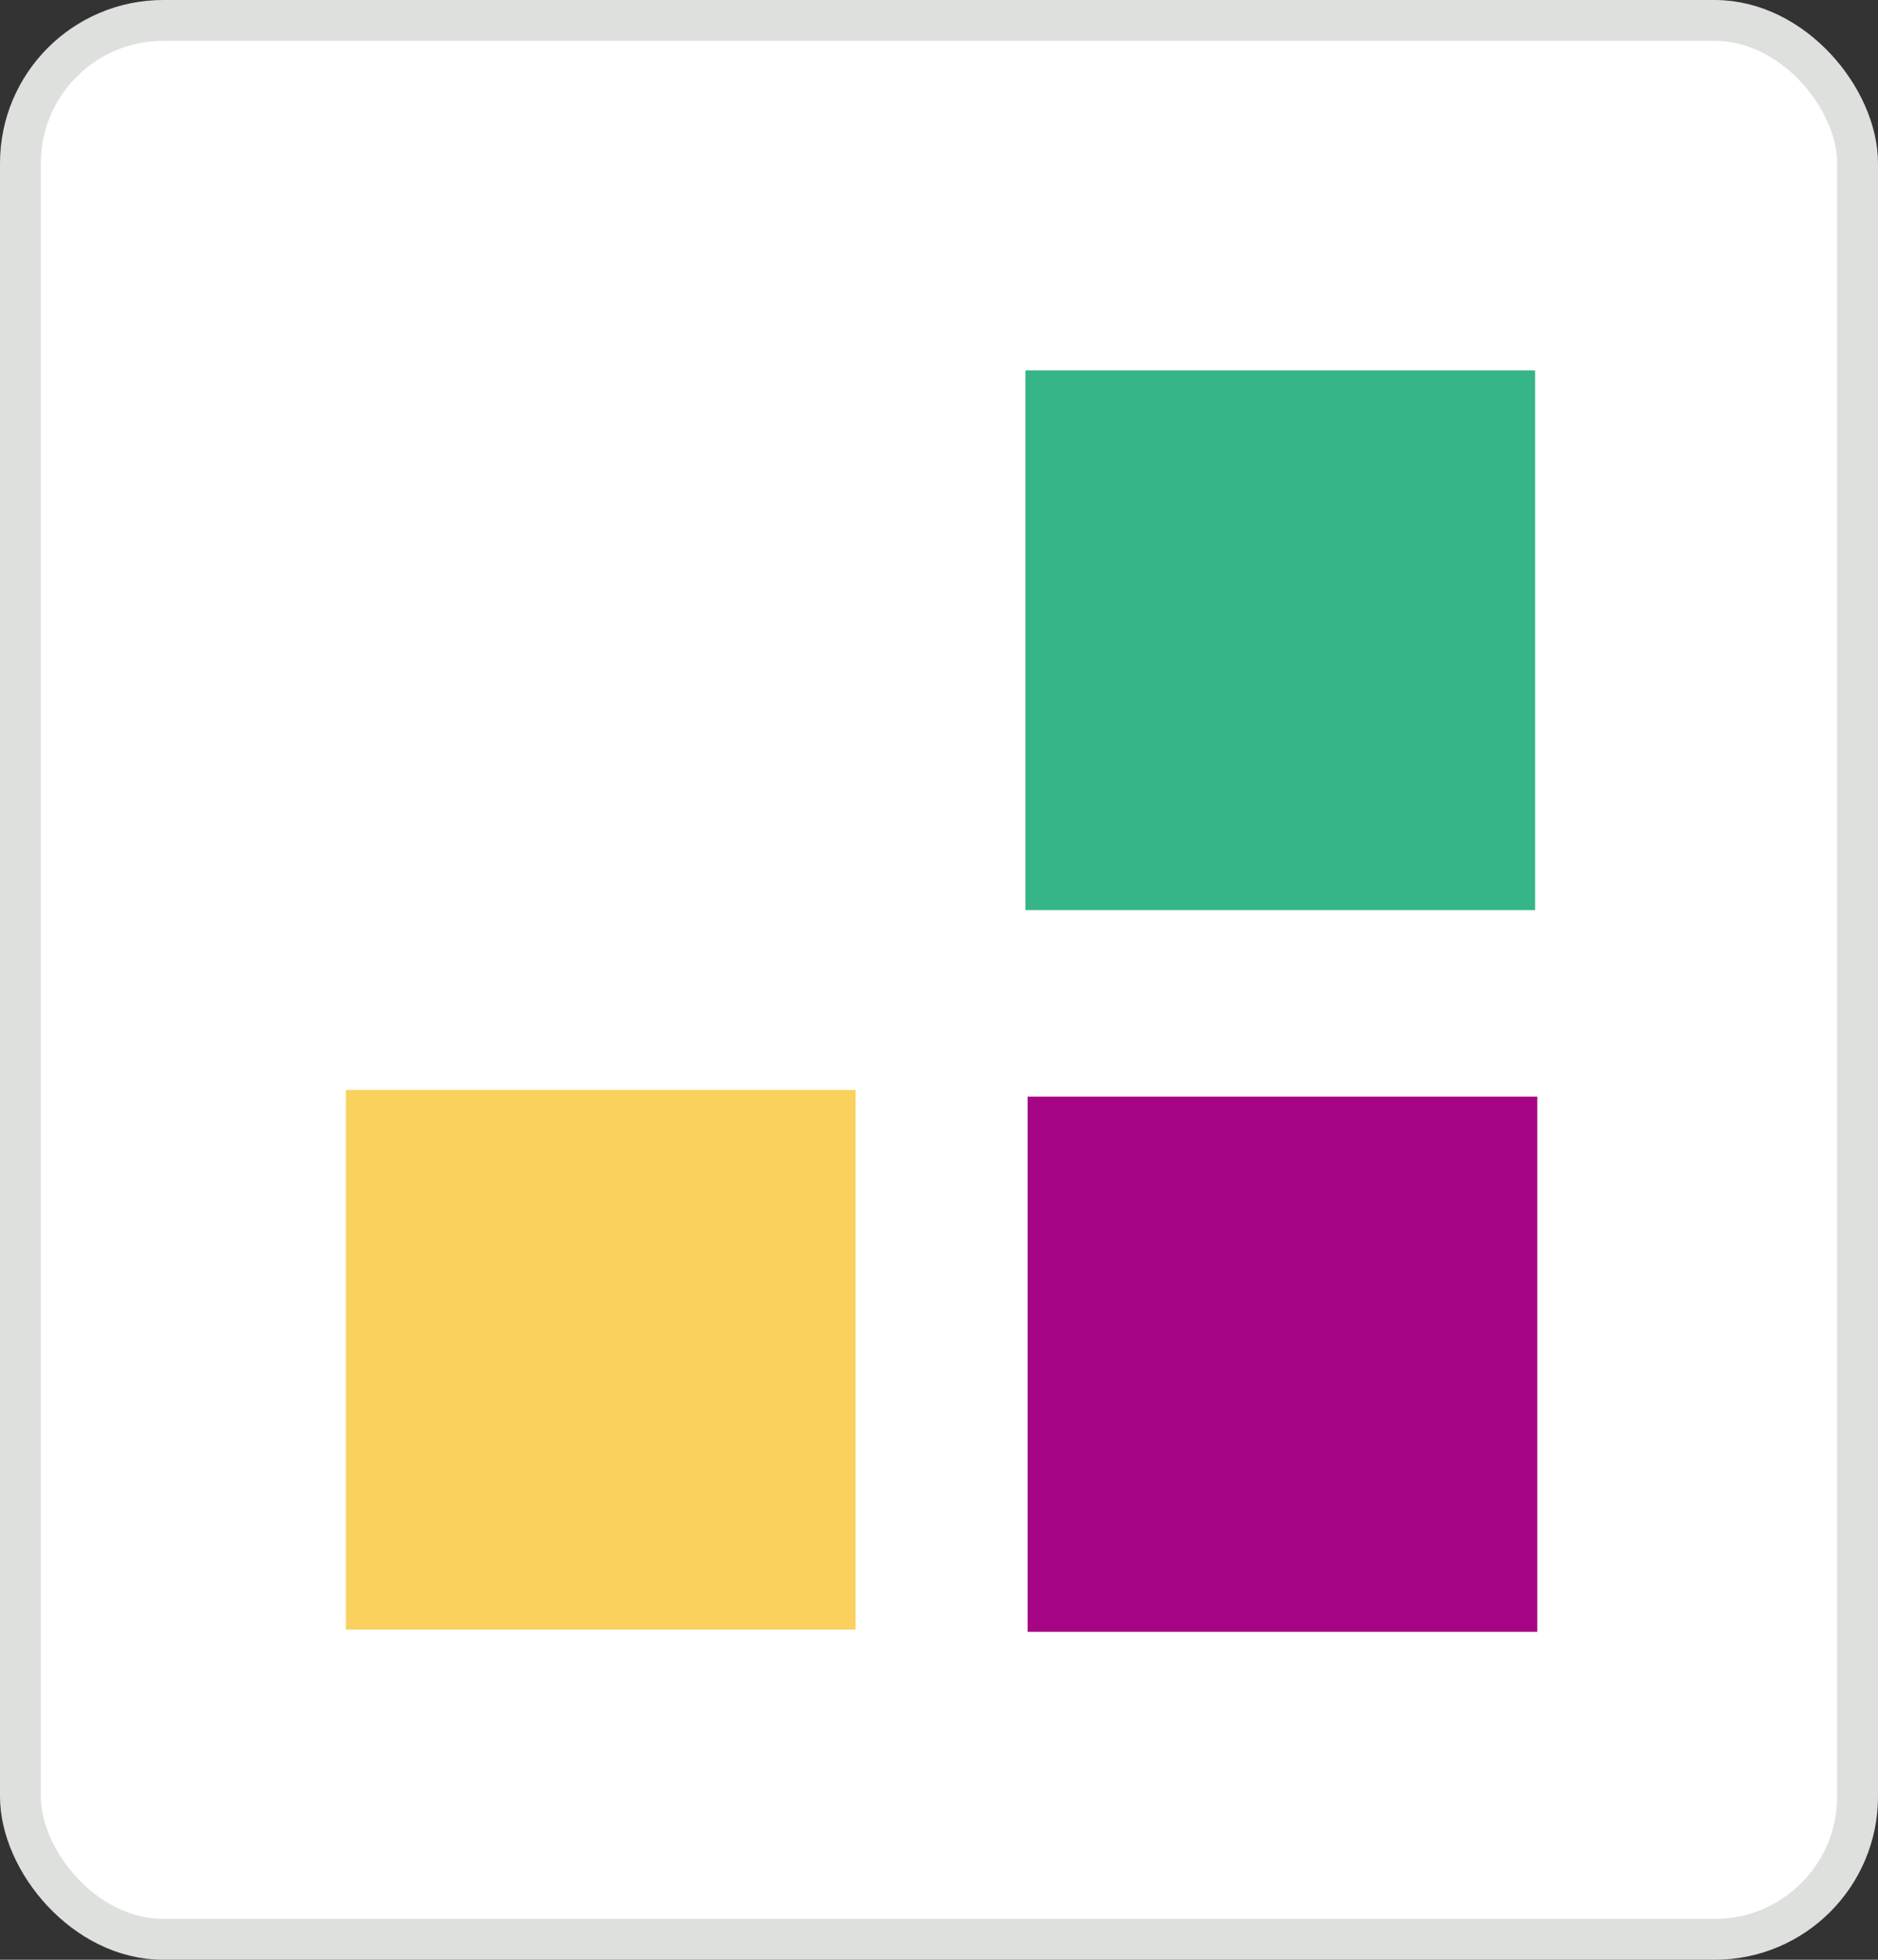
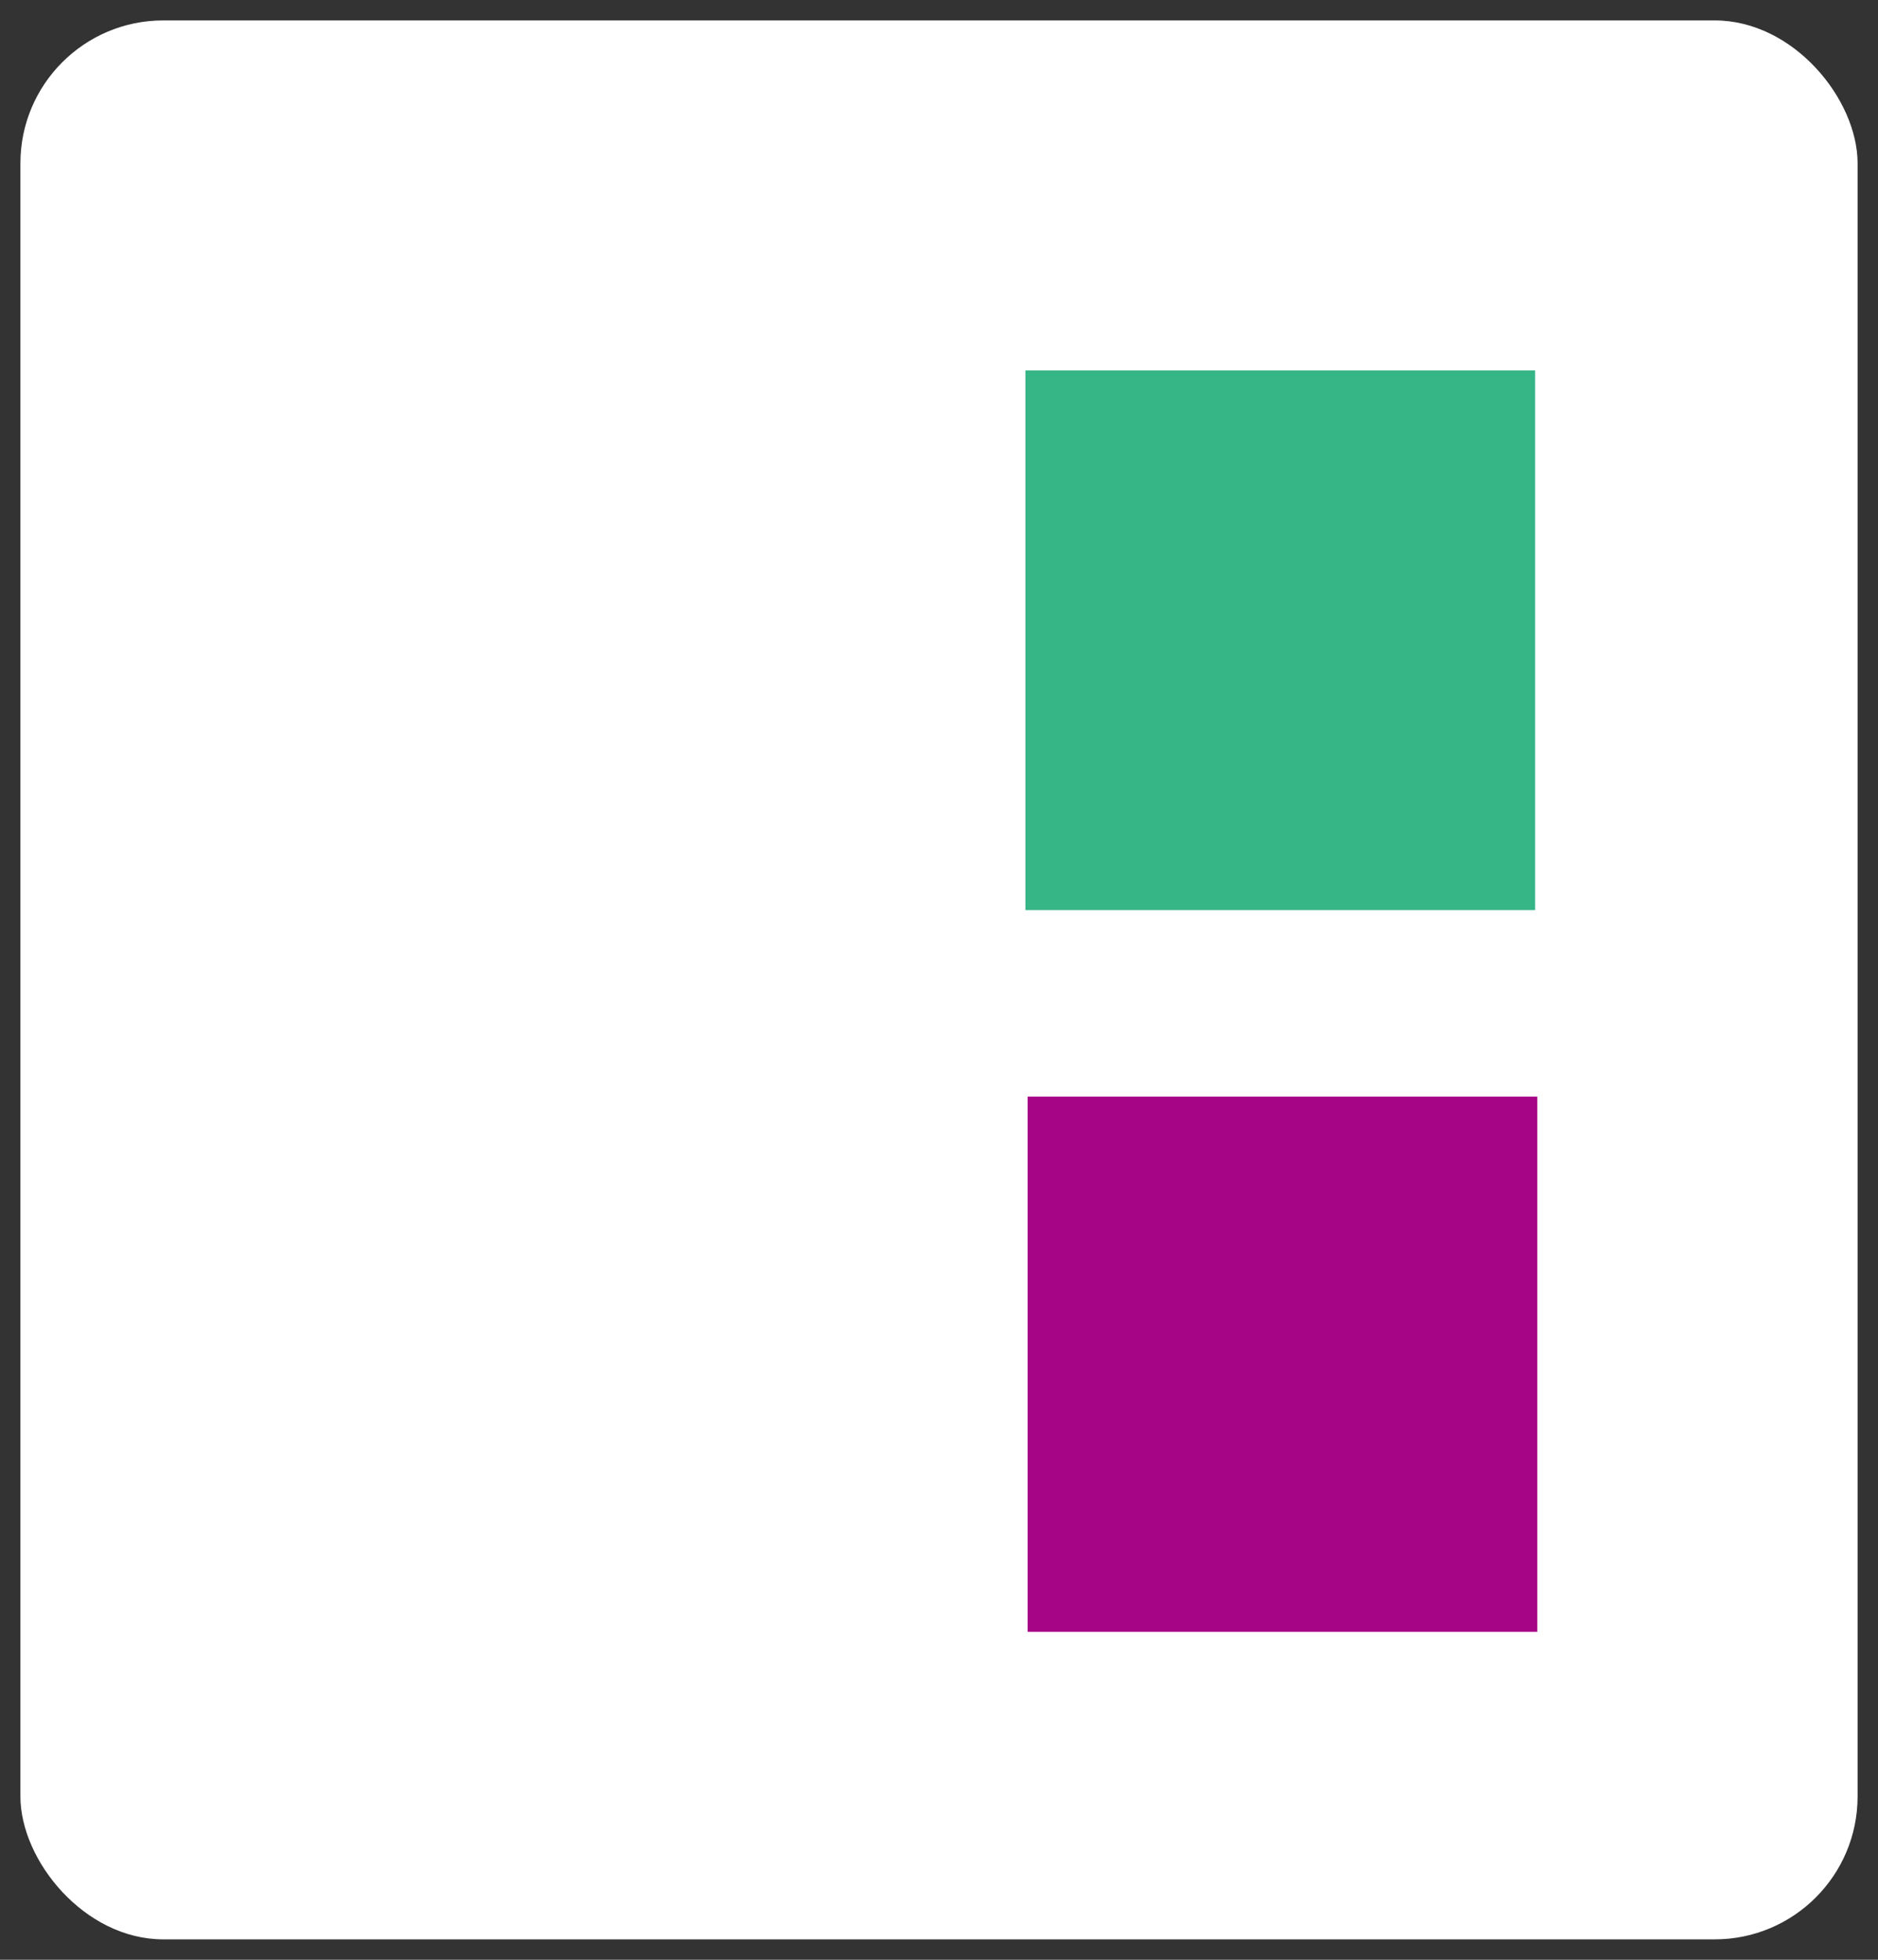
<svg xmlns="http://www.w3.org/2000/svg" width="46" height="48" viewBox="0 0 46 48" fill="none">
  <rect x="0" y="0" width="46" height="48" fill="#333333" stroke="none" />
  <rect x="0.5" y="0.5" width="45" height="47" rx="3.5" fill="white" />
-   <rect x="0.5" y="0.5" width="45" height="47" rx="3.5" stroke="#DDE0DC" />
  <path d="M37.655 39.969V26.859H25.171V39.969H37.655Z" fill="#A60585" />
  <path d="M37.602 22.291V9.073H25.117V22.291H37.602Z" fill="#36B587" />
-   <path d="M20.956 39.914V26.696H8.472V39.914H20.956Z" fill="#FAD15C" />
</svg>